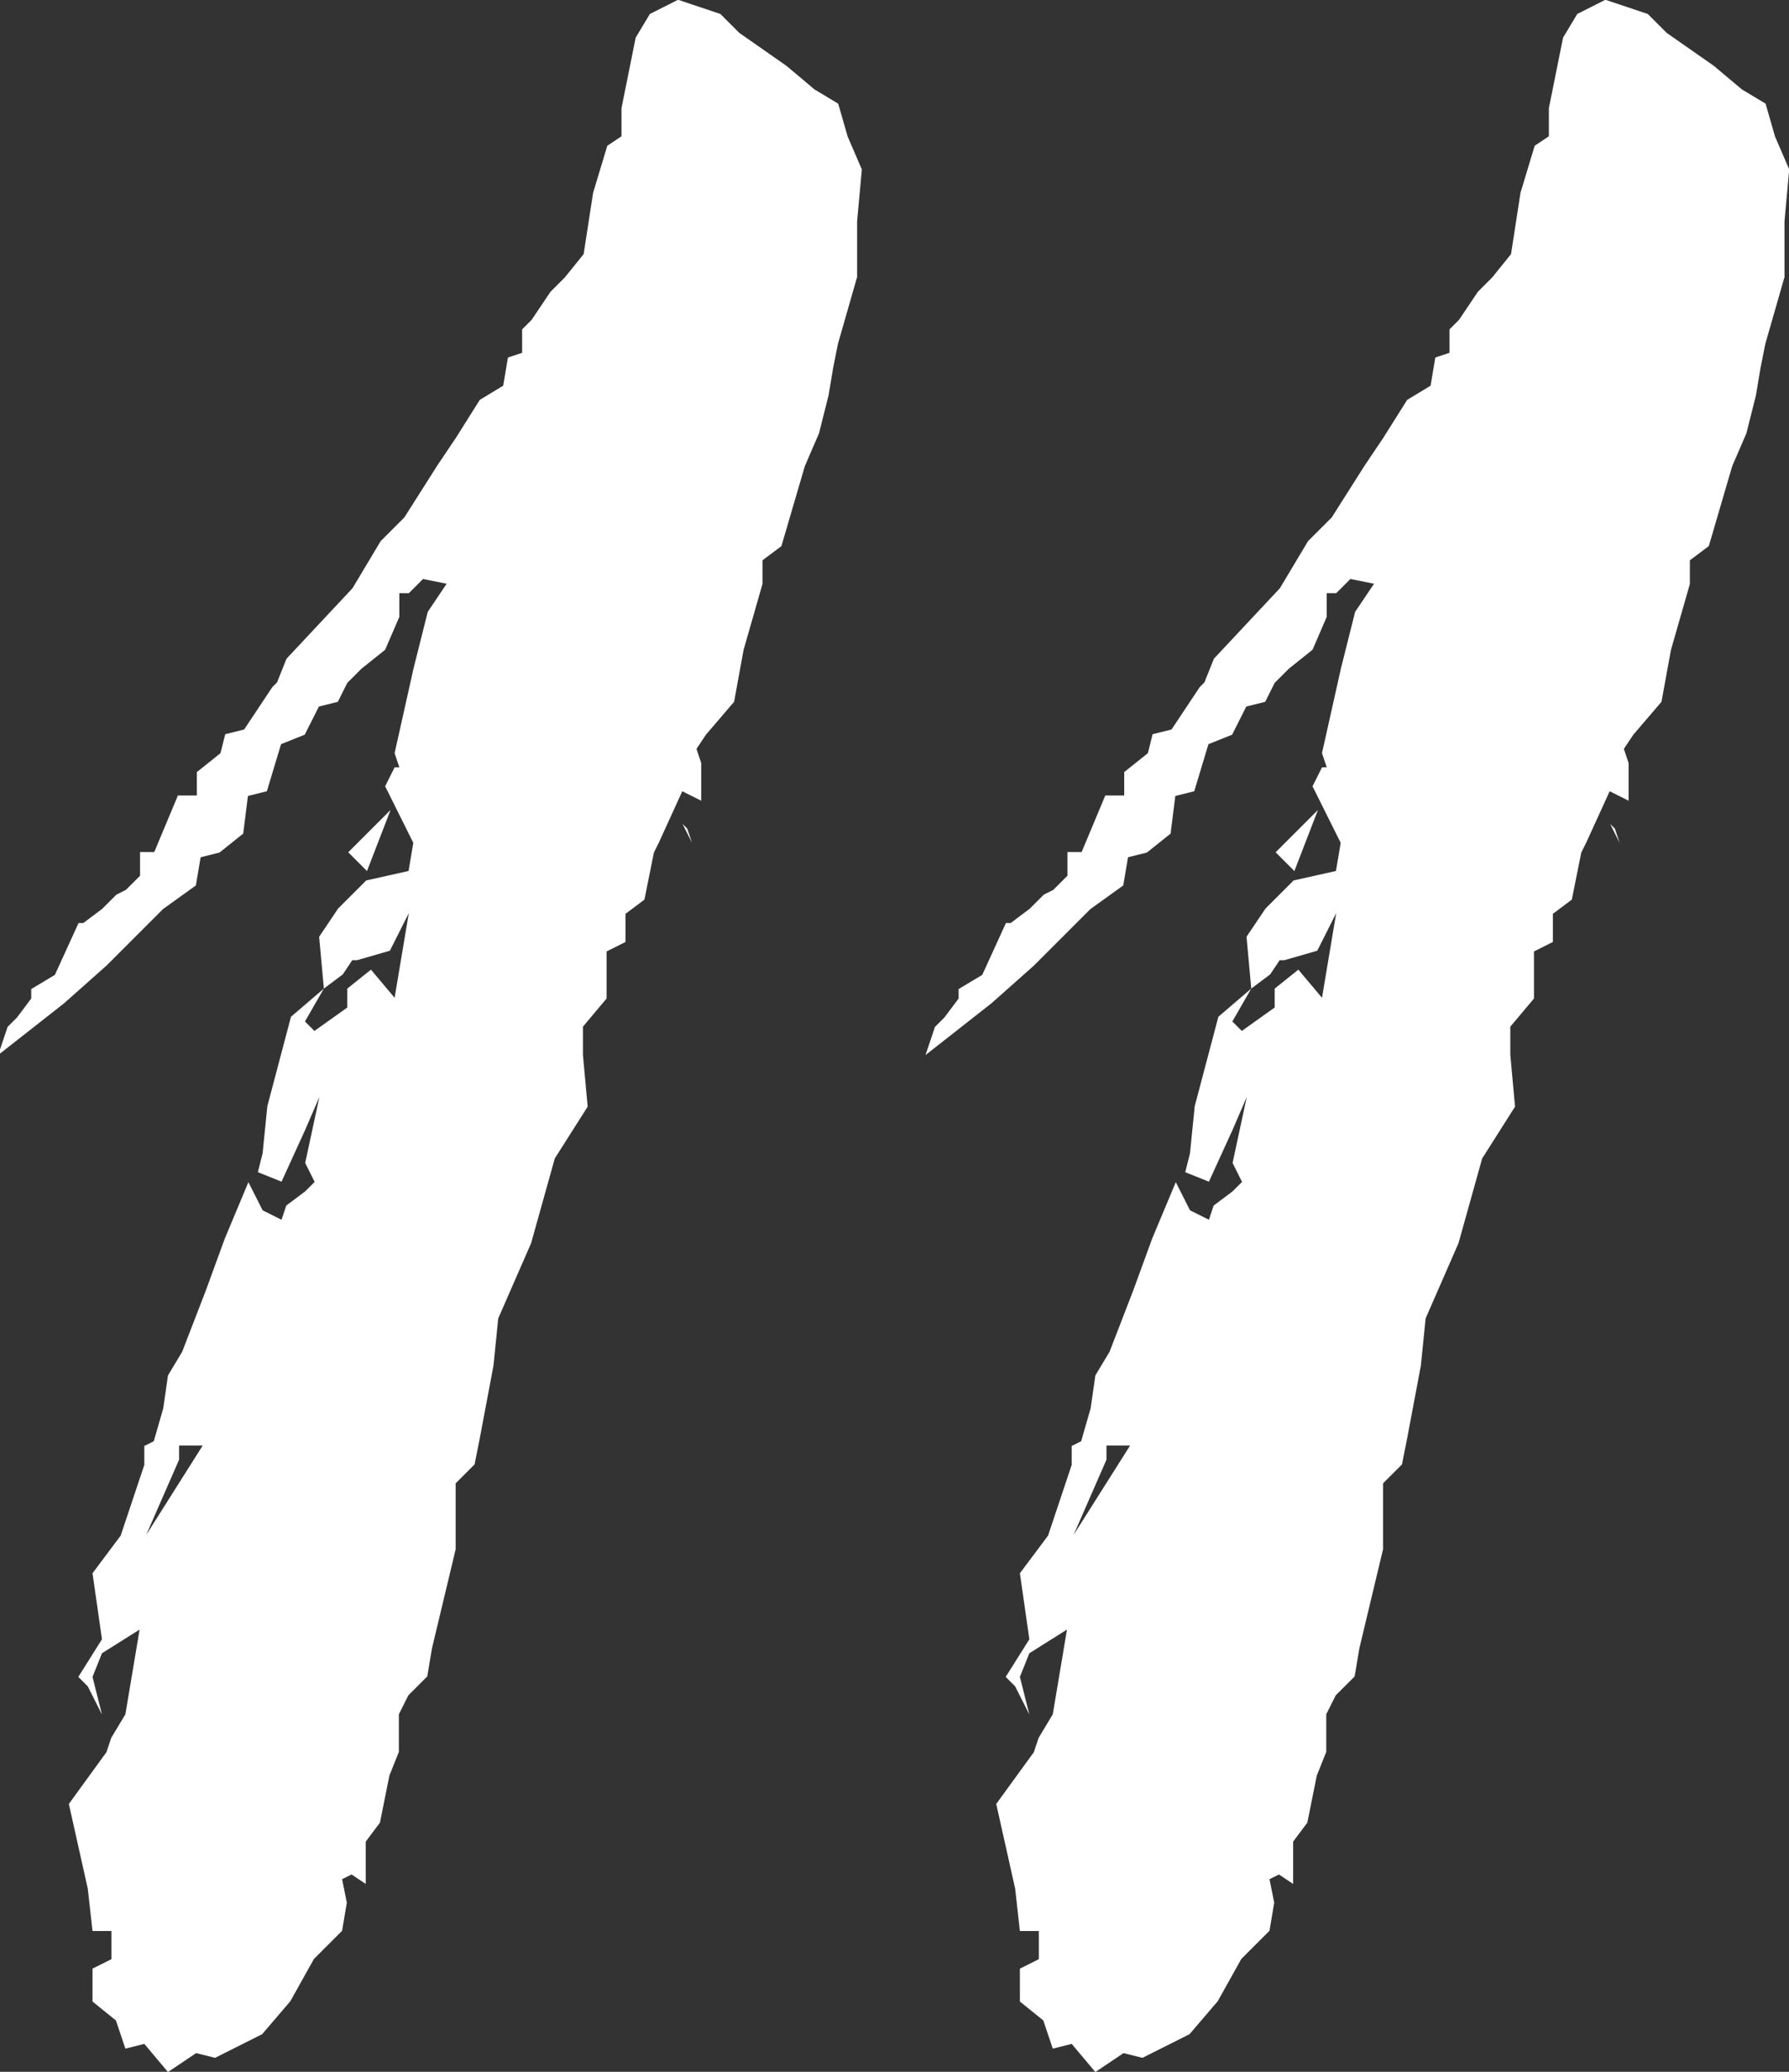
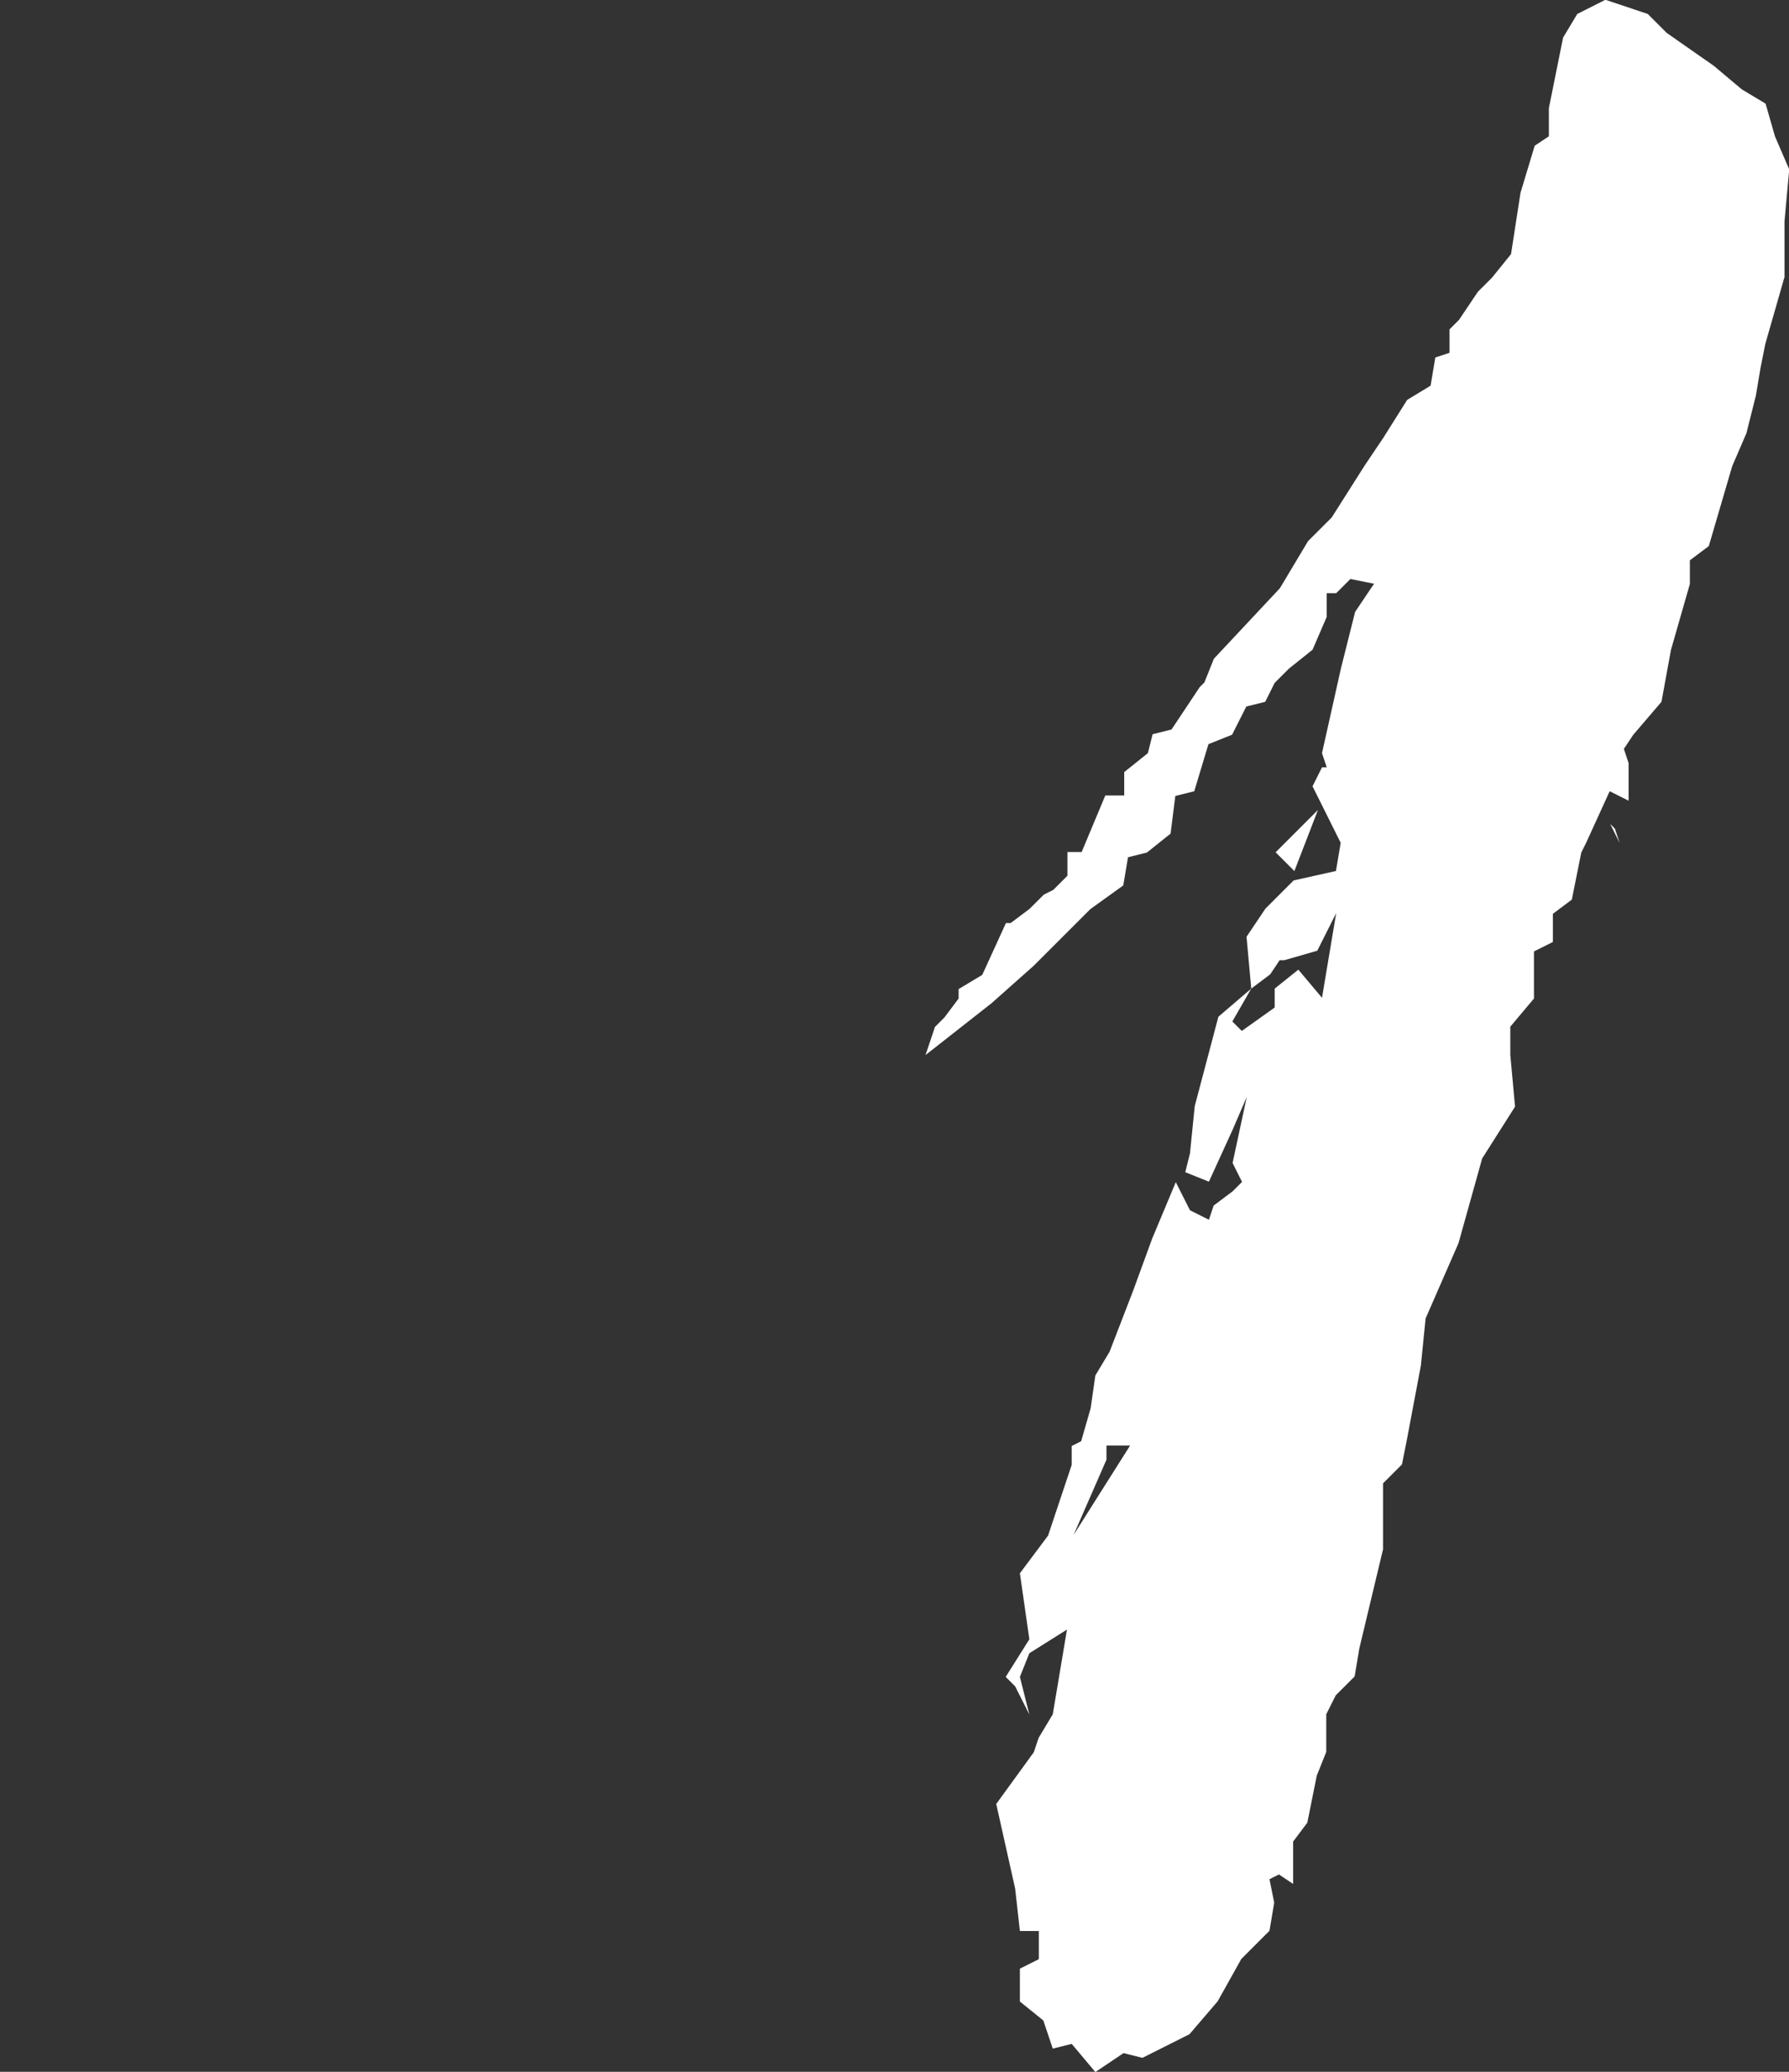
<svg xmlns="http://www.w3.org/2000/svg" id="Ebene_2" data-name="Ebene 2" viewBox="0 0 75.62 87.56">
  <rect x="0" y="0" width="75.62" height="87.56" fill="#333333" stroke="none" />
  <defs>
    <style>
      .cls-1 {
        fill: #fff;
      }
    </style>
  </defs>
  <g id="Ebene_1-2" data-name="Ebene 1">
    <g>
-       <path class="cls-1" d="M36.22,11.74l-.8,2.79-.2,1-.2,1.19-.4,1.59-.6,1.39-.99,3.38-.8.6v1l-.8,2.79-.4,2.19-1.19,1.39-.4.6.2.6v1.59l-.8-.4-1,2.19-.2.4-.4,1.99-.8.6v1.19l-.8.4v1.99l-1,1.19v1.19l.2,2.19-1.39,2.19-1,3.58-1.39,3.18-.2,1.99-.6,3.18-.2,1-.8.8v2.79l-1,4.18-.2,1.19-.8.8-.4.8v1.59l-.4,1-.4,1.99-.6.8v1.79l-.6-.4-.4.2.2.99-.2,1.19-1.19,1.19-1,1.79-1.19,1.39-1.99,1-.8-.2-1.19.8-1-1.19-.8.2-.4-1.19-.99-.8v-1.39l.8-.4v-1.19h-.8l-.2-1.79-.8-3.58,1.59-2.19.2-.6.6-1,.6-3.58-1.59,1-.4,1,.4,1.59-.6-1.19-.4-.4,1-1.59-.4-2.79,1.19-1.59,1-2.99v-.8l.4-.2.4-1.39.2-1.39.6-1,1-2.59.8-2.19,1-2.39.6,1.19.8.4.2-.6.8-.6.4-.4-.4-.8.6-2.79-.6,1.39-1,2.19-1-.4.2-.8.2-1.99,1-3.78,1.39-1.19-.8,1.39.4.4,1.39-.99v-.8l1-.8,1,1.19.6-3.58-.8,1.59-1.39.4h-.2l-.4.6-.8.6-.2-2.19.8-1.19,1.19-1.19,1.79-.4.2-1.19-1.19-2.39.4-.8h.2l-.2-.6.8-3.58.6-2.39.8-1.19-1-.2-.6.6h-.4v1l-.6,1.39-1,.8-.6.6-.4.8-.8.2-.6,1.19-1,.4-.6,1.99-.8.2-.2,1.59-1,.8-.8.2-.2,1.19-1.39,1-2.39,2.39-1.79,1.59-2.79,2.19.4-1.19.4-.4.6-.8v-.4l1-.6,1-2.19h.2l.8-.6.6-.6.4-.2.6-.6v-1h.6l1-2.39h.8v-.99l1-.8.2-.8.8-.2,1.19-1.79.2-.2.4-1,2.79-2.98,1.19-1.99,1-1,1.39-2.19.8-1.19,1-1.59.99-.6.2-1.19.6-.2v-.99l.4-.4.8-1.19.6-.6.8-.99.4-2.59.6-1.99.6-.4v-1.19l.6-2.98.6-1,1.19-.6,1.79.6.8.8,1.99,1.39,1.19,1,1,.6.4,1.39.6,1.39-.2,2.19v2.39ZM8.56,61.09h-.99v.6l-1.39,3.18,2.39-3.78ZM15.52,36.82l-.8-.8,1.79-1.79-1,2.59ZM29.05,35.02l.2.6-.4-.8.2.2Z" />
      <path class="cls-1" d="M75.42,11.74l-.8,2.79-.2,1-.2,1.19-.4,1.59-.6,1.39-.99,3.38-.8.6v1l-.8,2.79-.4,2.19-1.19,1.39-.4.6.2.6v1.59l-.8-.4-1,2.19-.2.4-.4,1.99-.8.6v1.19l-.8.4v1.99l-1,1.19v1.19l.2,2.19-1.39,2.19-1,3.58-1.39,3.18-.2,1.99-.6,3.18-.2,1-.8.8v2.79l-1,4.18-.2,1.19-.8.8-.4.8v1.59l-.4,1-.4,1.99-.6.8v1.79l-.6-.4-.4.2.2.99-.2,1.19-1.19,1.19-1,1.79-1.19,1.39-1.99,1-.8-.2-1.19.8-1-1.19-.8.2-.4-1.19-.99-.8v-1.39l.8-.4v-1.19h-.8l-.2-1.79-.8-3.58,1.59-2.19.2-.6.6-1,.6-3.58-1.59,1-.4,1,.4,1.59-.6-1.19-.4-.4,1-1.59-.4-2.79,1.19-1.59,1-2.99v-.8l.4-.2.4-1.39.2-1.39.6-1,1-2.59.8-2.19,1-2.39.6,1.19.8.4.2-.6.8-.6.4-.4-.4-.8.6-2.79-.6,1.39-1,2.19-1-.4.2-.8.2-1.99,1-3.78,1.39-1.19-.8,1.39.4.4,1.39-.99v-.8l1-.8,1,1.19.6-3.58-.8,1.59-1.39.4h-.2l-.4.6-.8.6-.2-2.19.8-1.19,1.19-1.19,1.79-.4.2-1.19-1.19-2.39.4-.8h.2l-.2-.6.8-3.58.6-2.39.8-1.19-1-.2-.6.6h-.4v1l-.6,1.39-1,.8-.6.6-.4.8-.8.2-.6,1.19-1,.4-.6,1.99-.8.2-.2,1.59-1,.8-.8.2-.2,1.19-1.39,1-2.39,2.39-1.79,1.59-2.79,2.19.4-1.19.4-.4.6-.8v-.4l1-.6,1-2.19h.2l.8-.6.6-.6.4-.2.6-.6v-1h.6l1-2.39h.8v-.99l1-.8.2-.8.8-.2,1.19-1.79.2-.2.4-1,2.79-2.98,1.19-1.99,1-1,1.39-2.19.8-1.19,1-1.59.99-.6.2-1.19.6-.2v-.99l.4-.4.8-1.19.6-.6.8-.99.4-2.59.6-1.99.6-.4v-1.19l.6-2.98.6-1,1.19-.6,1.79.6.8.8,1.99,1.39,1.19,1,1,.6.4,1.39.6,1.39-.2,2.19v2.39ZM47.76,61.09h-.99v.6l-1.39,3.18,2.39-3.78ZM54.72,36.82l-.8-.8,1.79-1.79-1,2.59ZM68.26,35.02l.2.6-.4-.8.2.2Z" />
    </g>
  </g>
</svg>